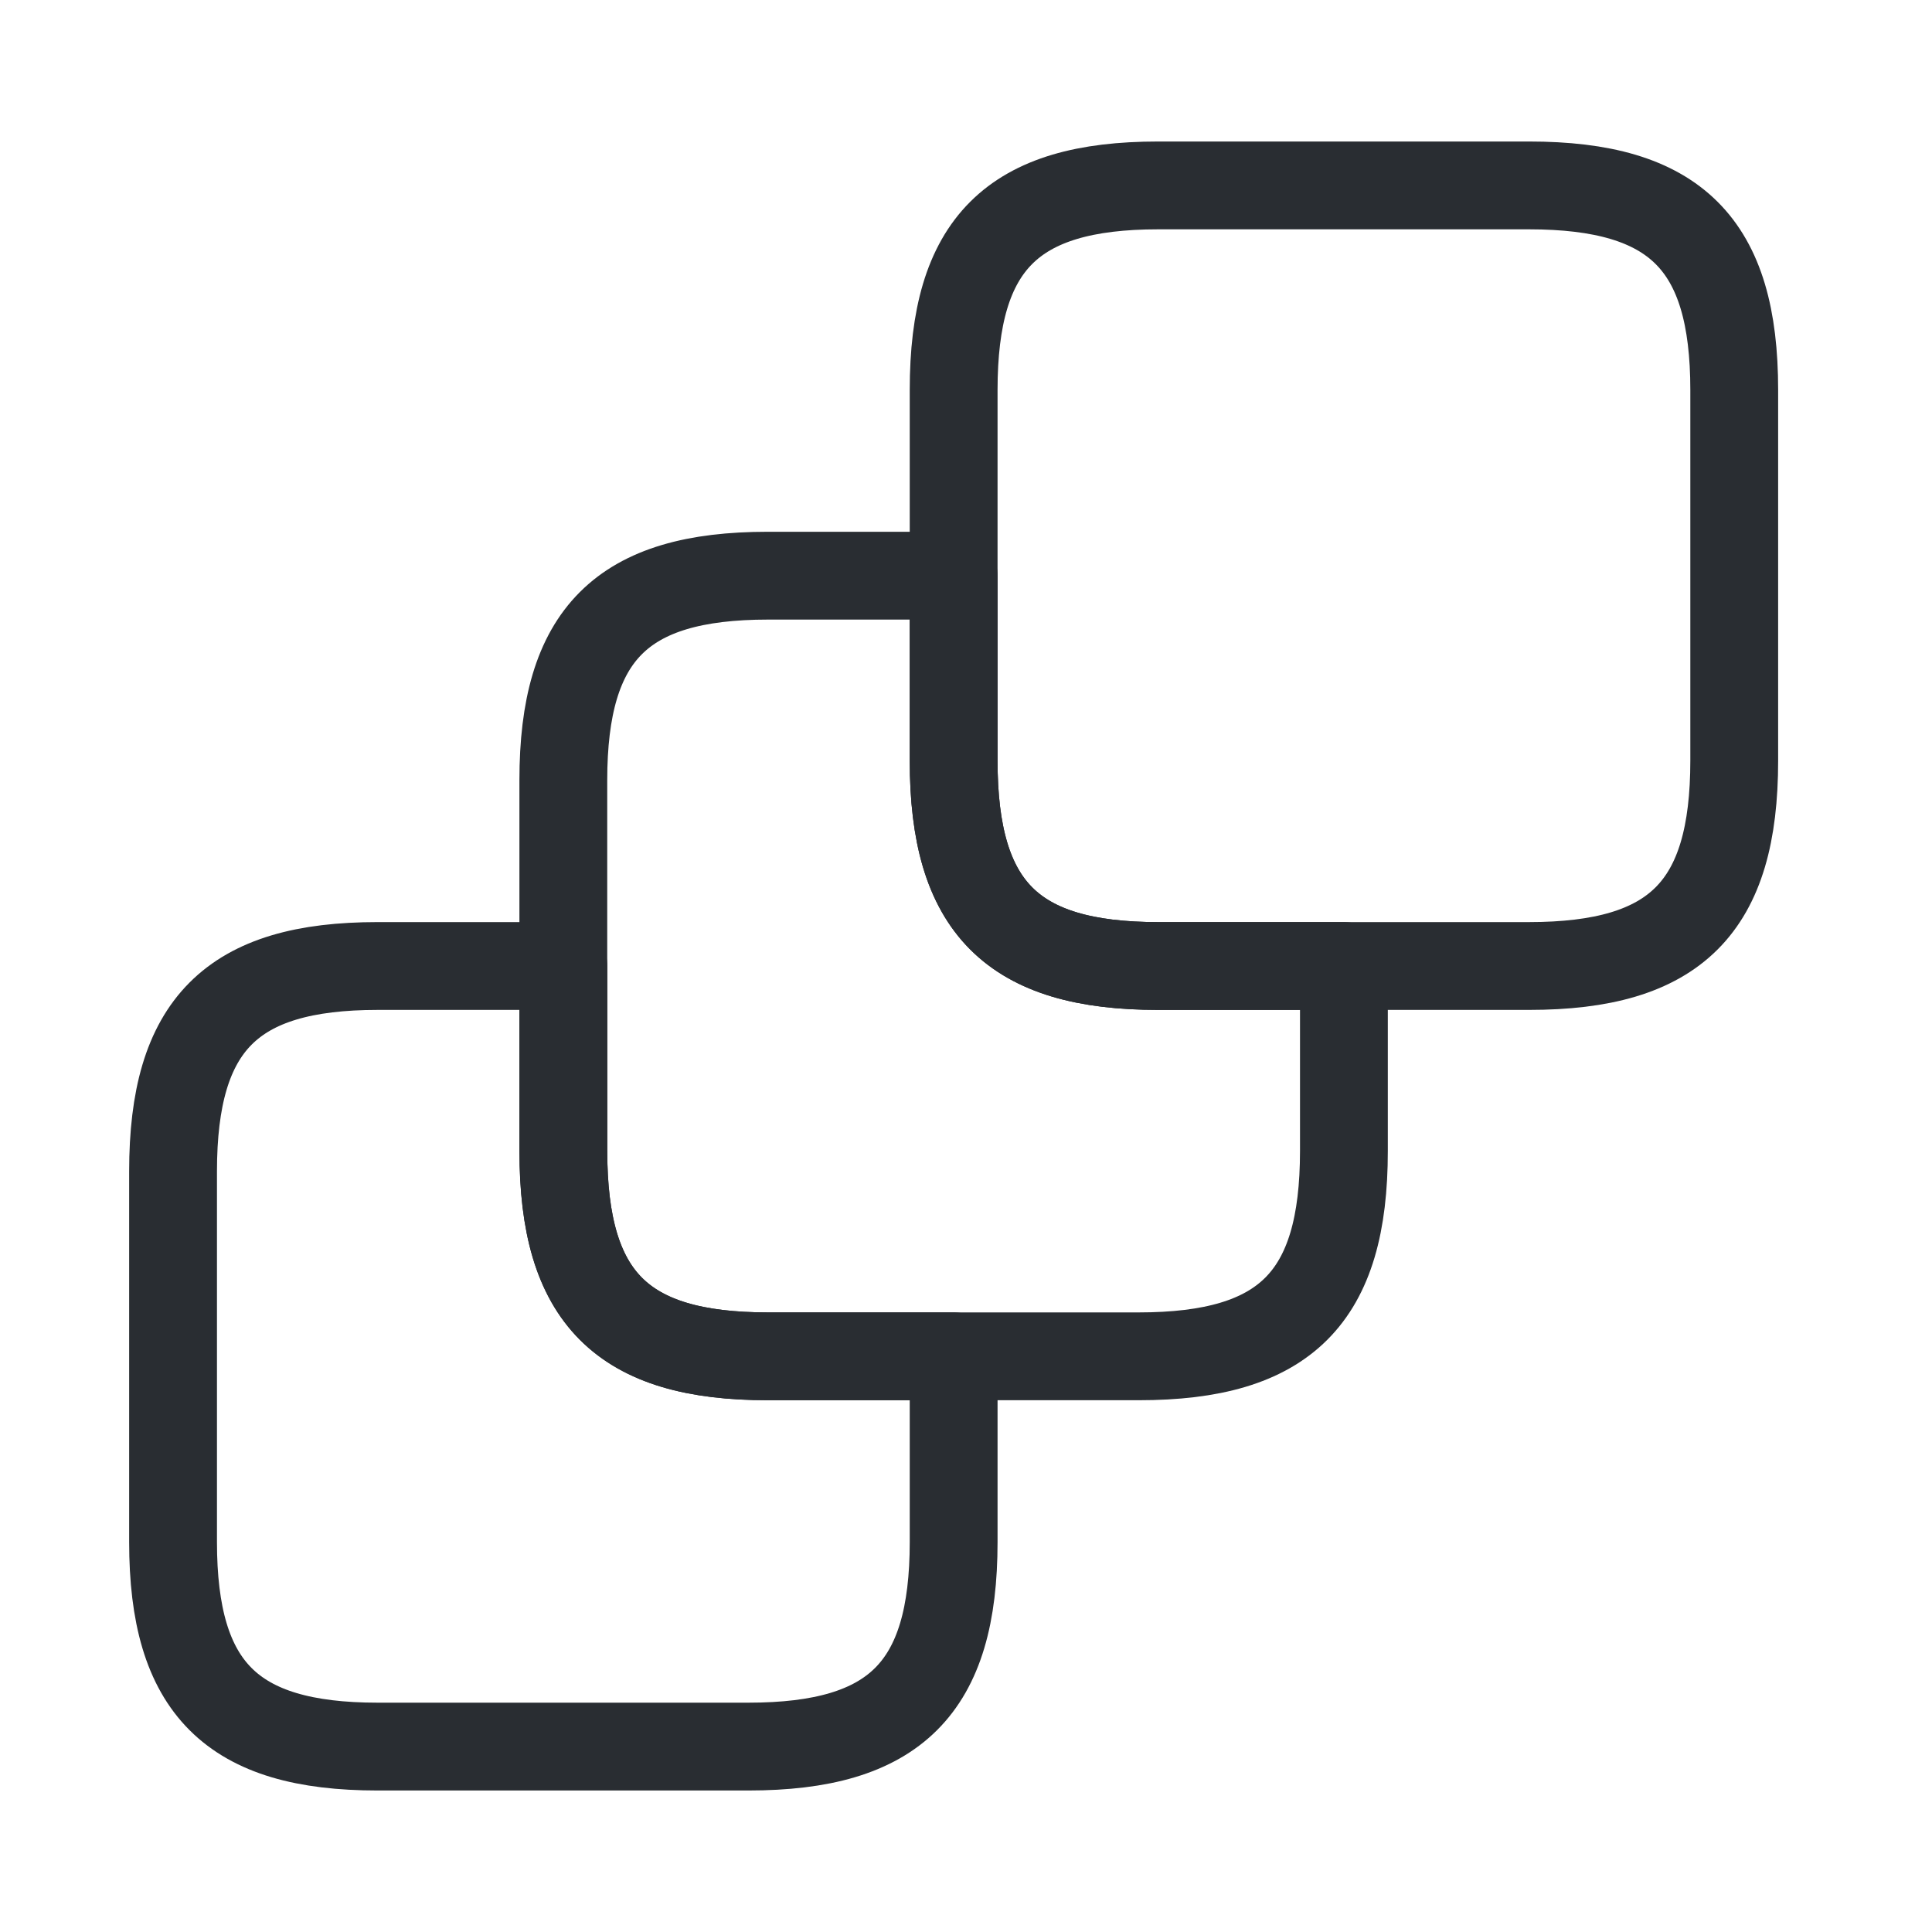
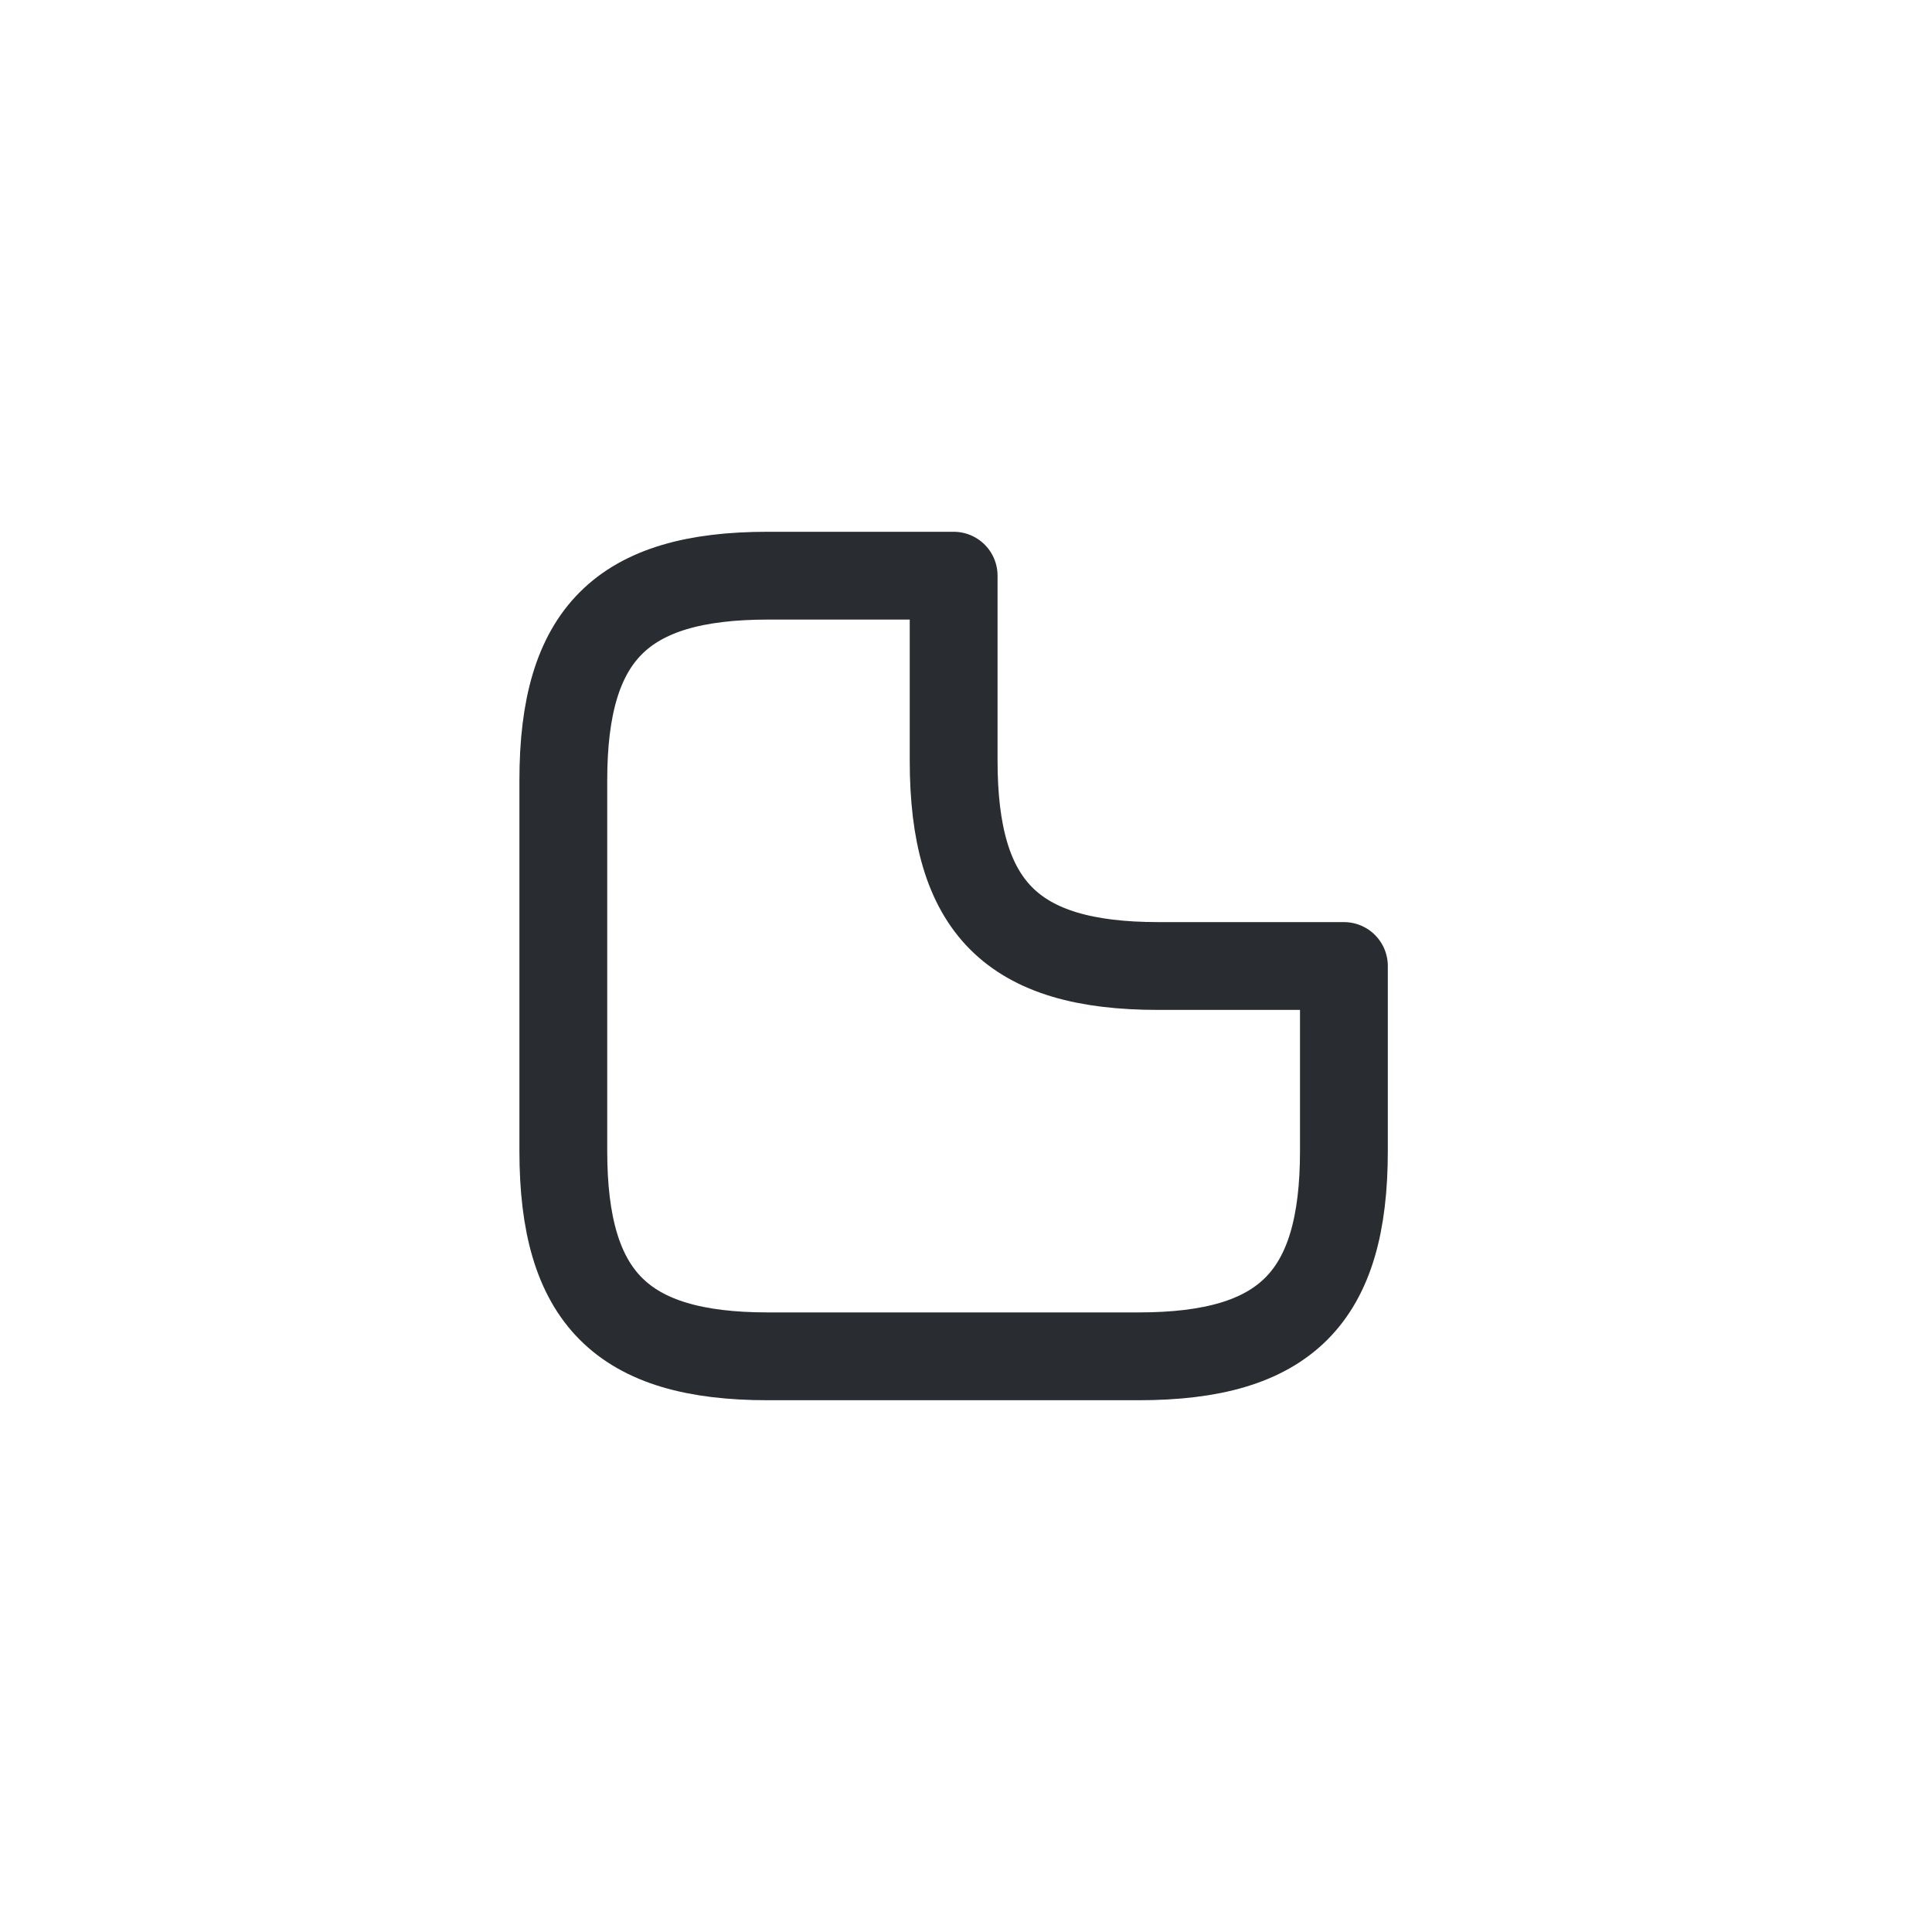
<svg xmlns="http://www.w3.org/2000/svg" width="33" height="33" viewBox="0 0 33 33" fill="none">
-   <path d="M16.289 23.167V26.34C16.289 28.833 15.289 29.833 12.783 29.833H6.449C3.956 29.833 2.956 28.833 2.956 26.34V20.007C2.956 17.5 3.956 16.5 6.449 16.5H9.623V19.66C9.623 22.167 10.623 23.167 13.116 23.167H16.289Z" stroke="#292D32" stroke-width="1.5" stroke-linecap="round" stroke-linejoin="round" />
  <path d="M22.955 16.5V19.66C22.955 22.167 21.955 23.167 19.449 23.167H13.115C10.622 23.167 9.622 22.167 9.622 19.66V13.327C9.622 10.833 10.622 9.833 13.115 9.833H16.289V12.993C16.289 15.5 17.289 16.5 19.782 16.5H22.955Z" stroke="#292D32" stroke-width="1.5" stroke-linecap="round" stroke-linejoin="round" />
-   <path d="M29.622 6.66V12.993C29.622 15.5 28.622 16.5 26.116 16.5H19.782C17.289 16.5 16.289 15.5 16.289 12.993V6.66C16.289 4.167 17.289 3.167 19.782 3.167H26.116C28.622 3.167 29.622 4.167 29.622 6.66Z" stroke="#292D32" stroke-width="1.5" stroke-linecap="round" stroke-linejoin="round" />
</svg>